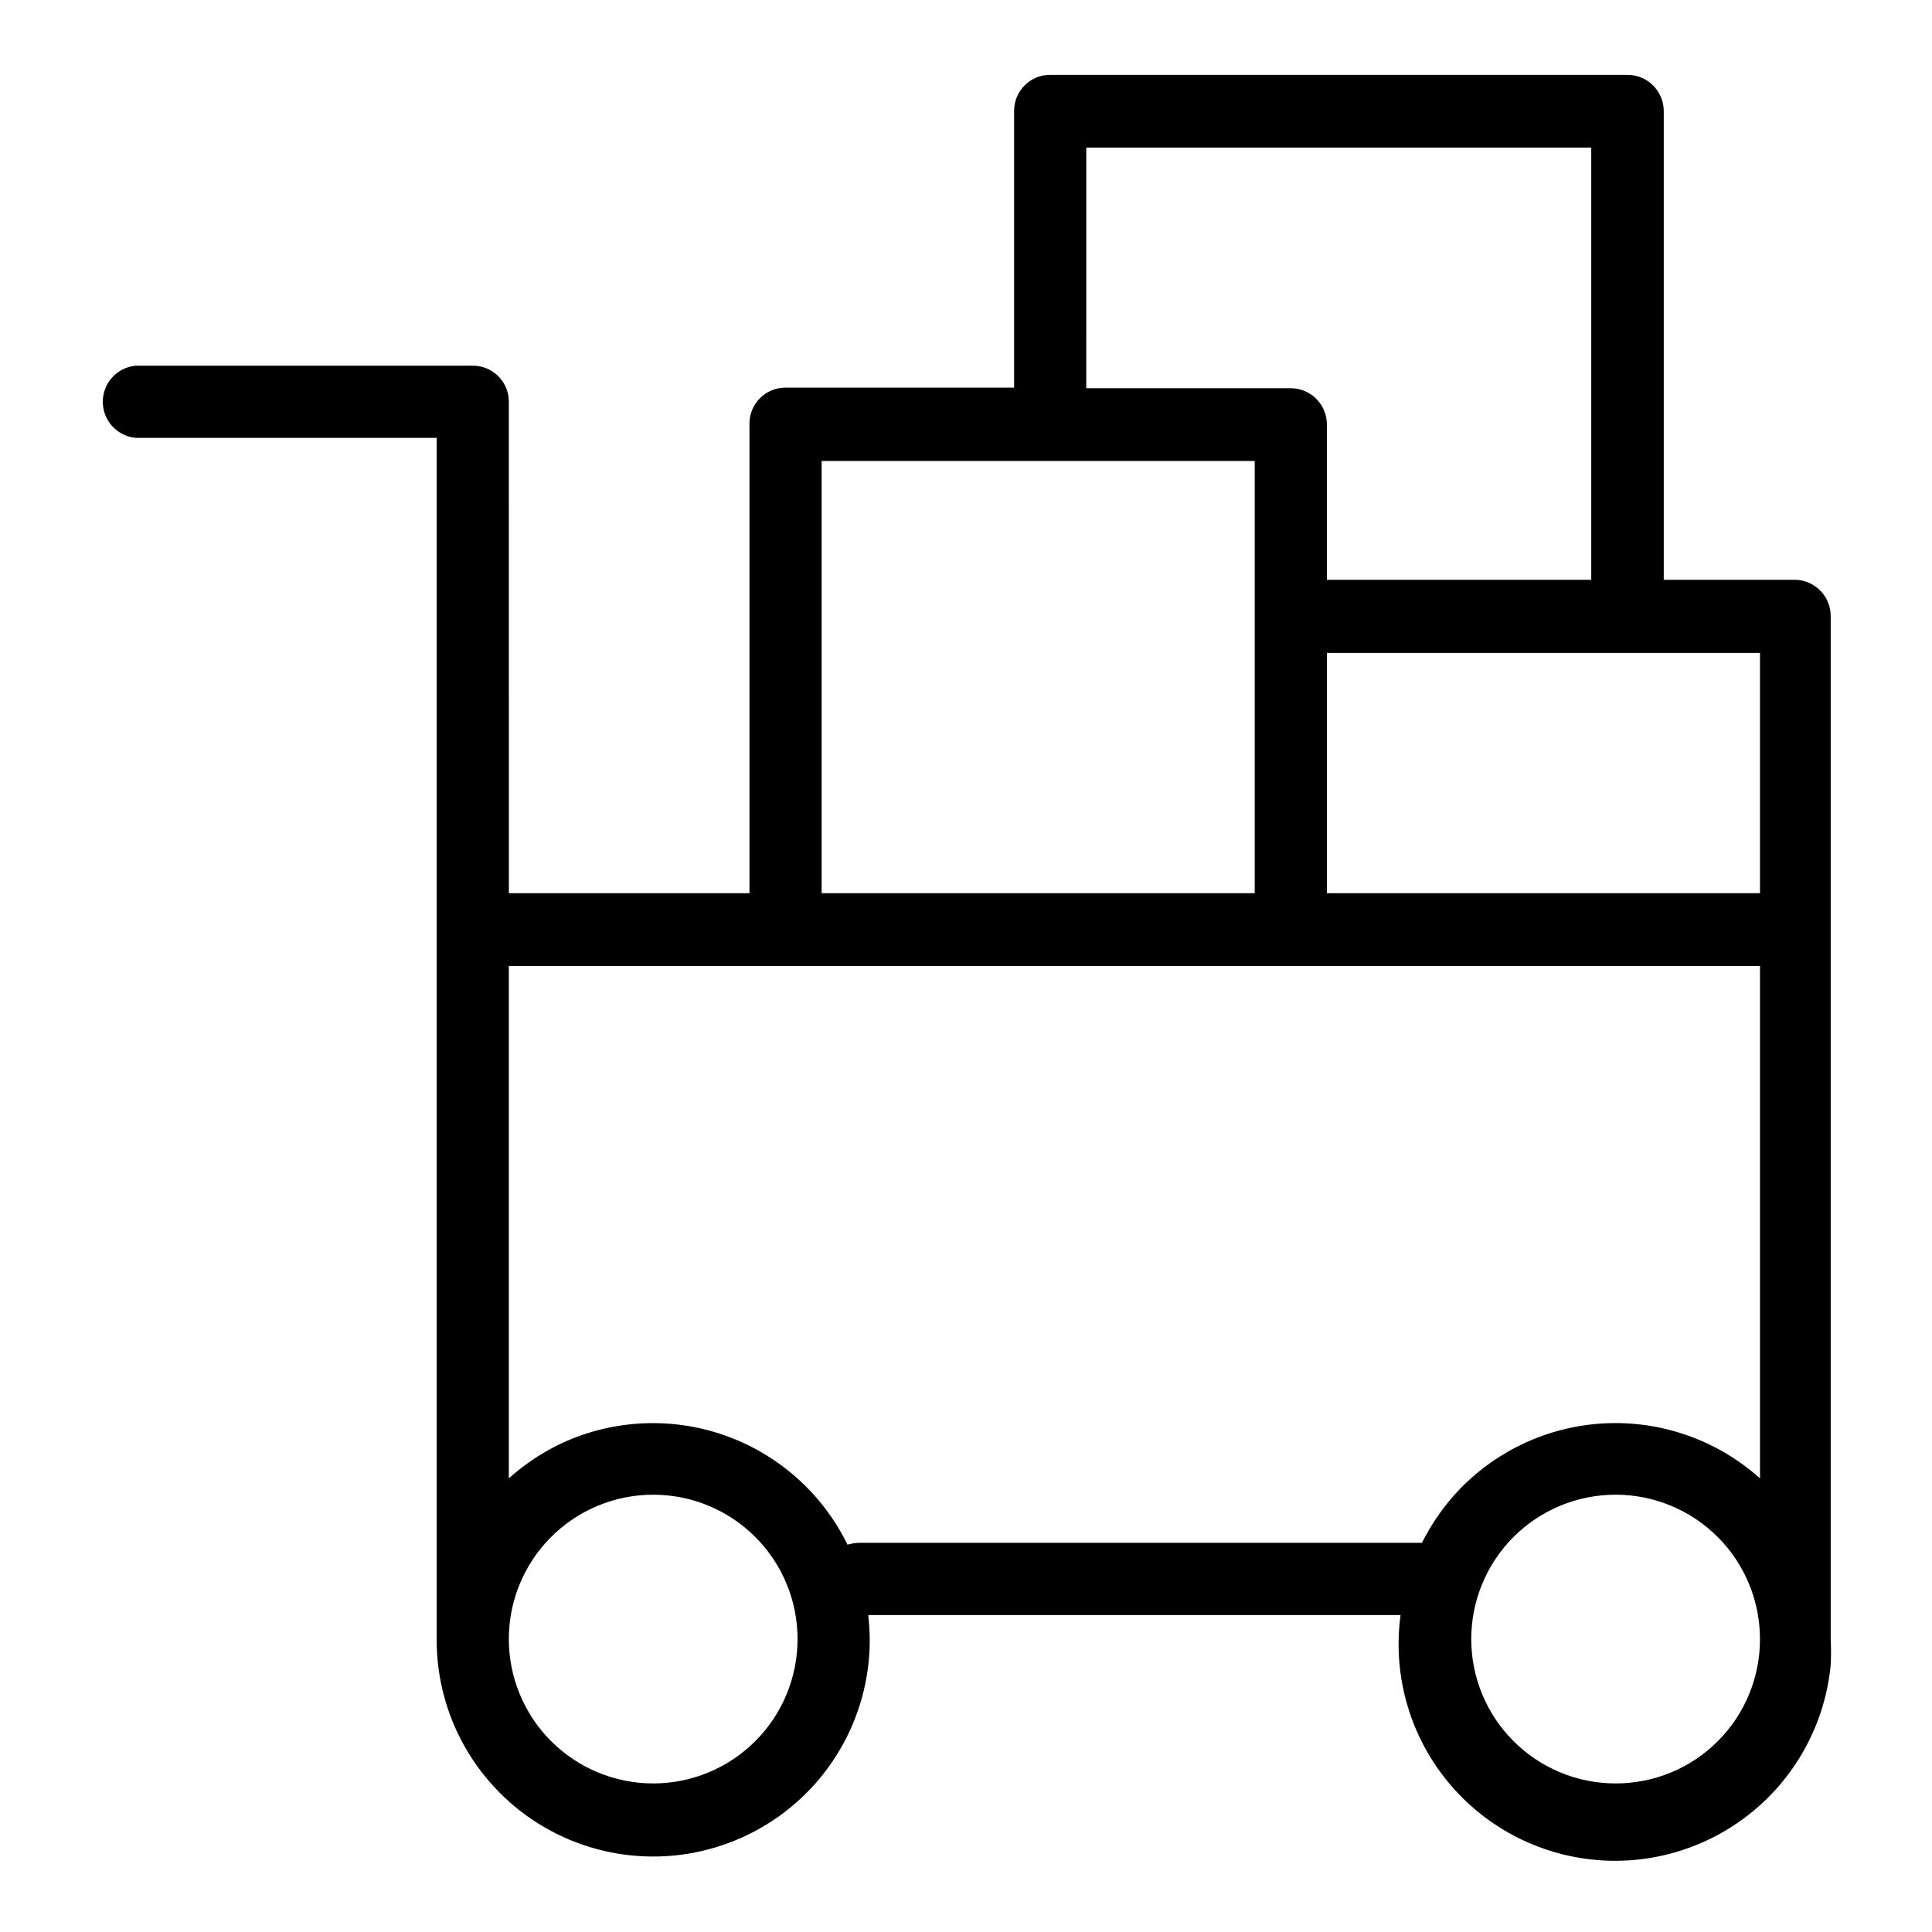
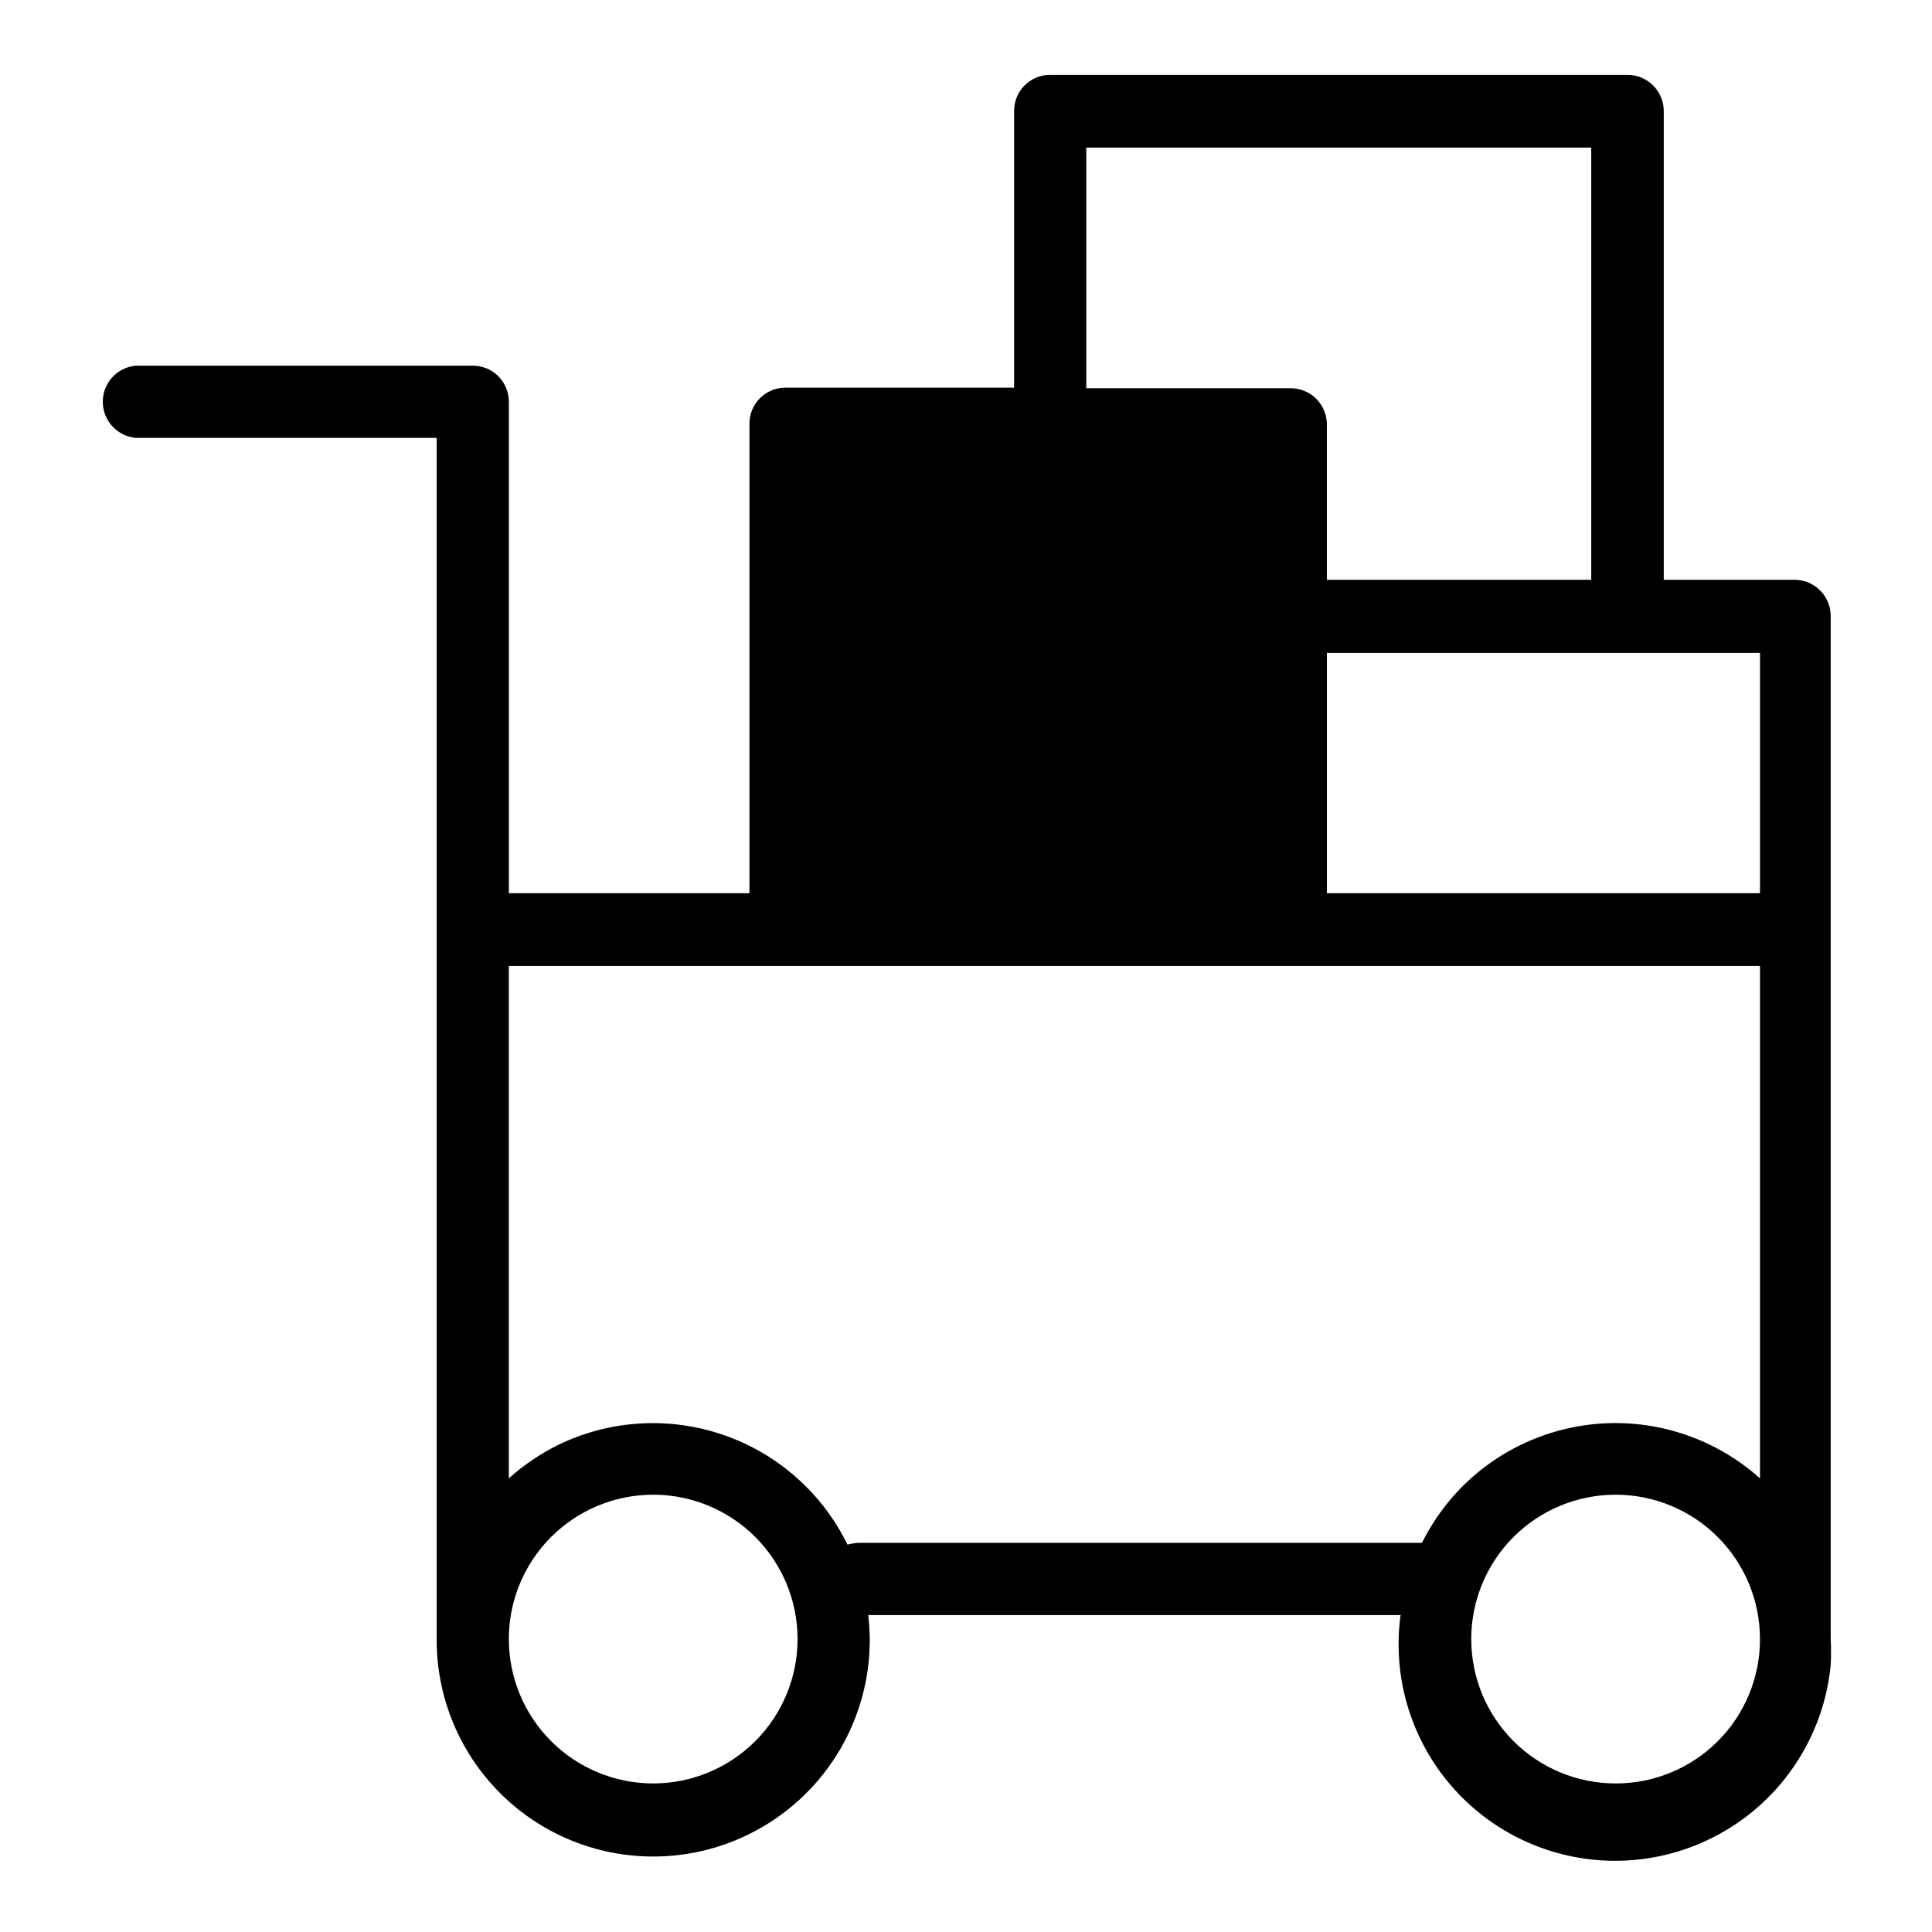
<svg xmlns="http://www.w3.org/2000/svg" fill="#000000" width="800px" height="800px" version="1.1" viewBox="144 144 512 512">
-   <path d="m619.94 297.66h-35.027v-124.14c0.02-2.559-0.984-5.023-2.785-6.84-1.805-1.82-4.258-2.844-6.82-2.844h-153.03c-5.262 0-9.527 4.266-9.527 9.527v73.367h-60.613c-5.262 0-9.523 4.266-9.523 9.523v124.46h-63.762l-0.004-130.28c0-2.539-1.016-4.973-2.816-6.762-1.805-1.789-4.246-2.785-6.785-2.762h-89.27c-4.949 0.449-8.738 4.594-8.738 9.562s3.789 9.117 8.738 9.566h79.742v318.34c-0.086 20.504 10.777 39.492 28.488 49.816 17.715 10.324 39.59 10.414 57.387 0.234 17.801-10.176 28.816-29.078 28.898-49.578-0.012-2.289-0.145-4.574-0.395-6.848h141.07c-2.082 15.273 2.07 30.746 11.523 42.926 9.453 12.18 23.41 20.043 38.723 21.82 15.316 1.777 30.699-2.684 42.691-12.375 11.988-9.691 19.574-23.801 21.047-39.148 0.117-2.281 0.117-4.566 0-6.848v-270.96c0.09-5.215-4-9.547-9.211-9.758zm-9.523 83.047h-114.77v-63.684h114.77zm-178.54-197.59h133.82v114.54h-70.059v-41.25c-0.043-5.273-4.332-9.527-9.605-9.527h-54.16zm-70.137 83.051h114.77v114.54h-114.77zm-44.637 350.46c-10.145 0-19.879-4.031-27.051-11.207-7.176-7.172-11.207-16.906-11.207-27.051 0-10.148 4.031-19.879 11.207-27.055 7.172-7.172 16.906-11.203 27.051-11.203 10.148 0 19.879 4.031 27.055 11.203 7.172 7.176 11.203 16.906 11.203 27.055 0 10.145-4.031 19.879-11.203 27.051-7.176 7.176-16.906 11.207-27.055 11.207zm54.16-63.762c-0.902 0.078-1.801 0.234-2.676 0.469-6.684-13.672-18.523-24.133-32.914-29.078-14.395-4.945-30.164-3.973-43.84 2.707-4.707 2.34-9.078 5.305-12.988 8.816v-135.79h331.57v135.79c-11.344-10.164-26.262-15.402-41.473-14.562-15.207 0.844-29.457 7.695-39.609 19.051-3.363 3.816-6.223 8.047-8.5 12.598zm200.89 63.762c-10.148 0-19.879-4.031-27.055-11.207-7.172-7.172-11.203-16.906-11.203-27.051 0-10.148 4.031-19.879 11.203-27.055 7.176-7.172 16.906-11.203 27.055-11.203 10.145 0 19.879 4.031 27.051 11.203 7.176 7.176 11.207 16.906 11.207 27.055 0.02 10.152-4.004 19.895-11.184 27.074s-16.922 11.203-27.074 11.184z" />
+   <path d="m619.94 297.66h-35.027v-124.14c0.02-2.559-0.984-5.023-2.785-6.84-1.805-1.82-4.258-2.844-6.82-2.844h-153.03c-5.262 0-9.527 4.266-9.527 9.527v73.367h-60.613c-5.262 0-9.523 4.266-9.523 9.523v124.46h-63.762l-0.004-130.28c0-2.539-1.016-4.973-2.816-6.762-1.805-1.789-4.246-2.785-6.785-2.762h-89.27c-4.949 0.449-8.738 4.594-8.738 9.562s3.789 9.117 8.738 9.566h79.742v318.34c-0.086 20.504 10.777 39.492 28.488 49.816 17.715 10.324 39.59 10.414 57.387 0.234 17.801-10.176 28.816-29.078 28.898-49.578-0.012-2.289-0.145-4.574-0.395-6.848h141.07c-2.082 15.273 2.07 30.746 11.523 42.926 9.453 12.18 23.41 20.043 38.723 21.82 15.316 1.777 30.699-2.684 42.691-12.375 11.988-9.691 19.574-23.801 21.047-39.148 0.117-2.281 0.117-4.566 0-6.848v-270.96c0.09-5.215-4-9.547-9.211-9.758zm-9.523 83.047h-114.77v-63.684h114.77zm-178.54-197.59h133.82v114.54h-70.059v-41.25c-0.043-5.273-4.332-9.527-9.605-9.527h-54.16zm-70.137 83.051h114.77h-114.77zm-44.637 350.46c-10.145 0-19.879-4.031-27.051-11.207-7.176-7.172-11.207-16.906-11.207-27.051 0-10.148 4.031-19.879 11.207-27.055 7.172-7.172 16.906-11.203 27.051-11.203 10.148 0 19.879 4.031 27.055 11.203 7.172 7.176 11.203 16.906 11.203 27.055 0 10.145-4.031 19.879-11.203 27.051-7.176 7.176-16.906 11.207-27.055 11.207zm54.16-63.762c-0.902 0.078-1.801 0.234-2.676 0.469-6.684-13.672-18.523-24.133-32.914-29.078-14.395-4.945-30.164-3.973-43.84 2.707-4.707 2.34-9.078 5.305-12.988 8.816v-135.79h331.57v135.79c-11.344-10.164-26.262-15.402-41.473-14.562-15.207 0.844-29.457 7.695-39.609 19.051-3.363 3.816-6.223 8.047-8.5 12.598zm200.89 63.762c-10.148 0-19.879-4.031-27.055-11.207-7.172-7.172-11.203-16.906-11.203-27.051 0-10.148 4.031-19.879 11.203-27.055 7.176-7.172 16.906-11.203 27.055-11.203 10.145 0 19.879 4.031 27.051 11.203 7.176 7.176 11.207 16.906 11.207 27.055 0.02 10.152-4.004 19.895-11.184 27.074s-16.922 11.203-27.074 11.184z" />
</svg>